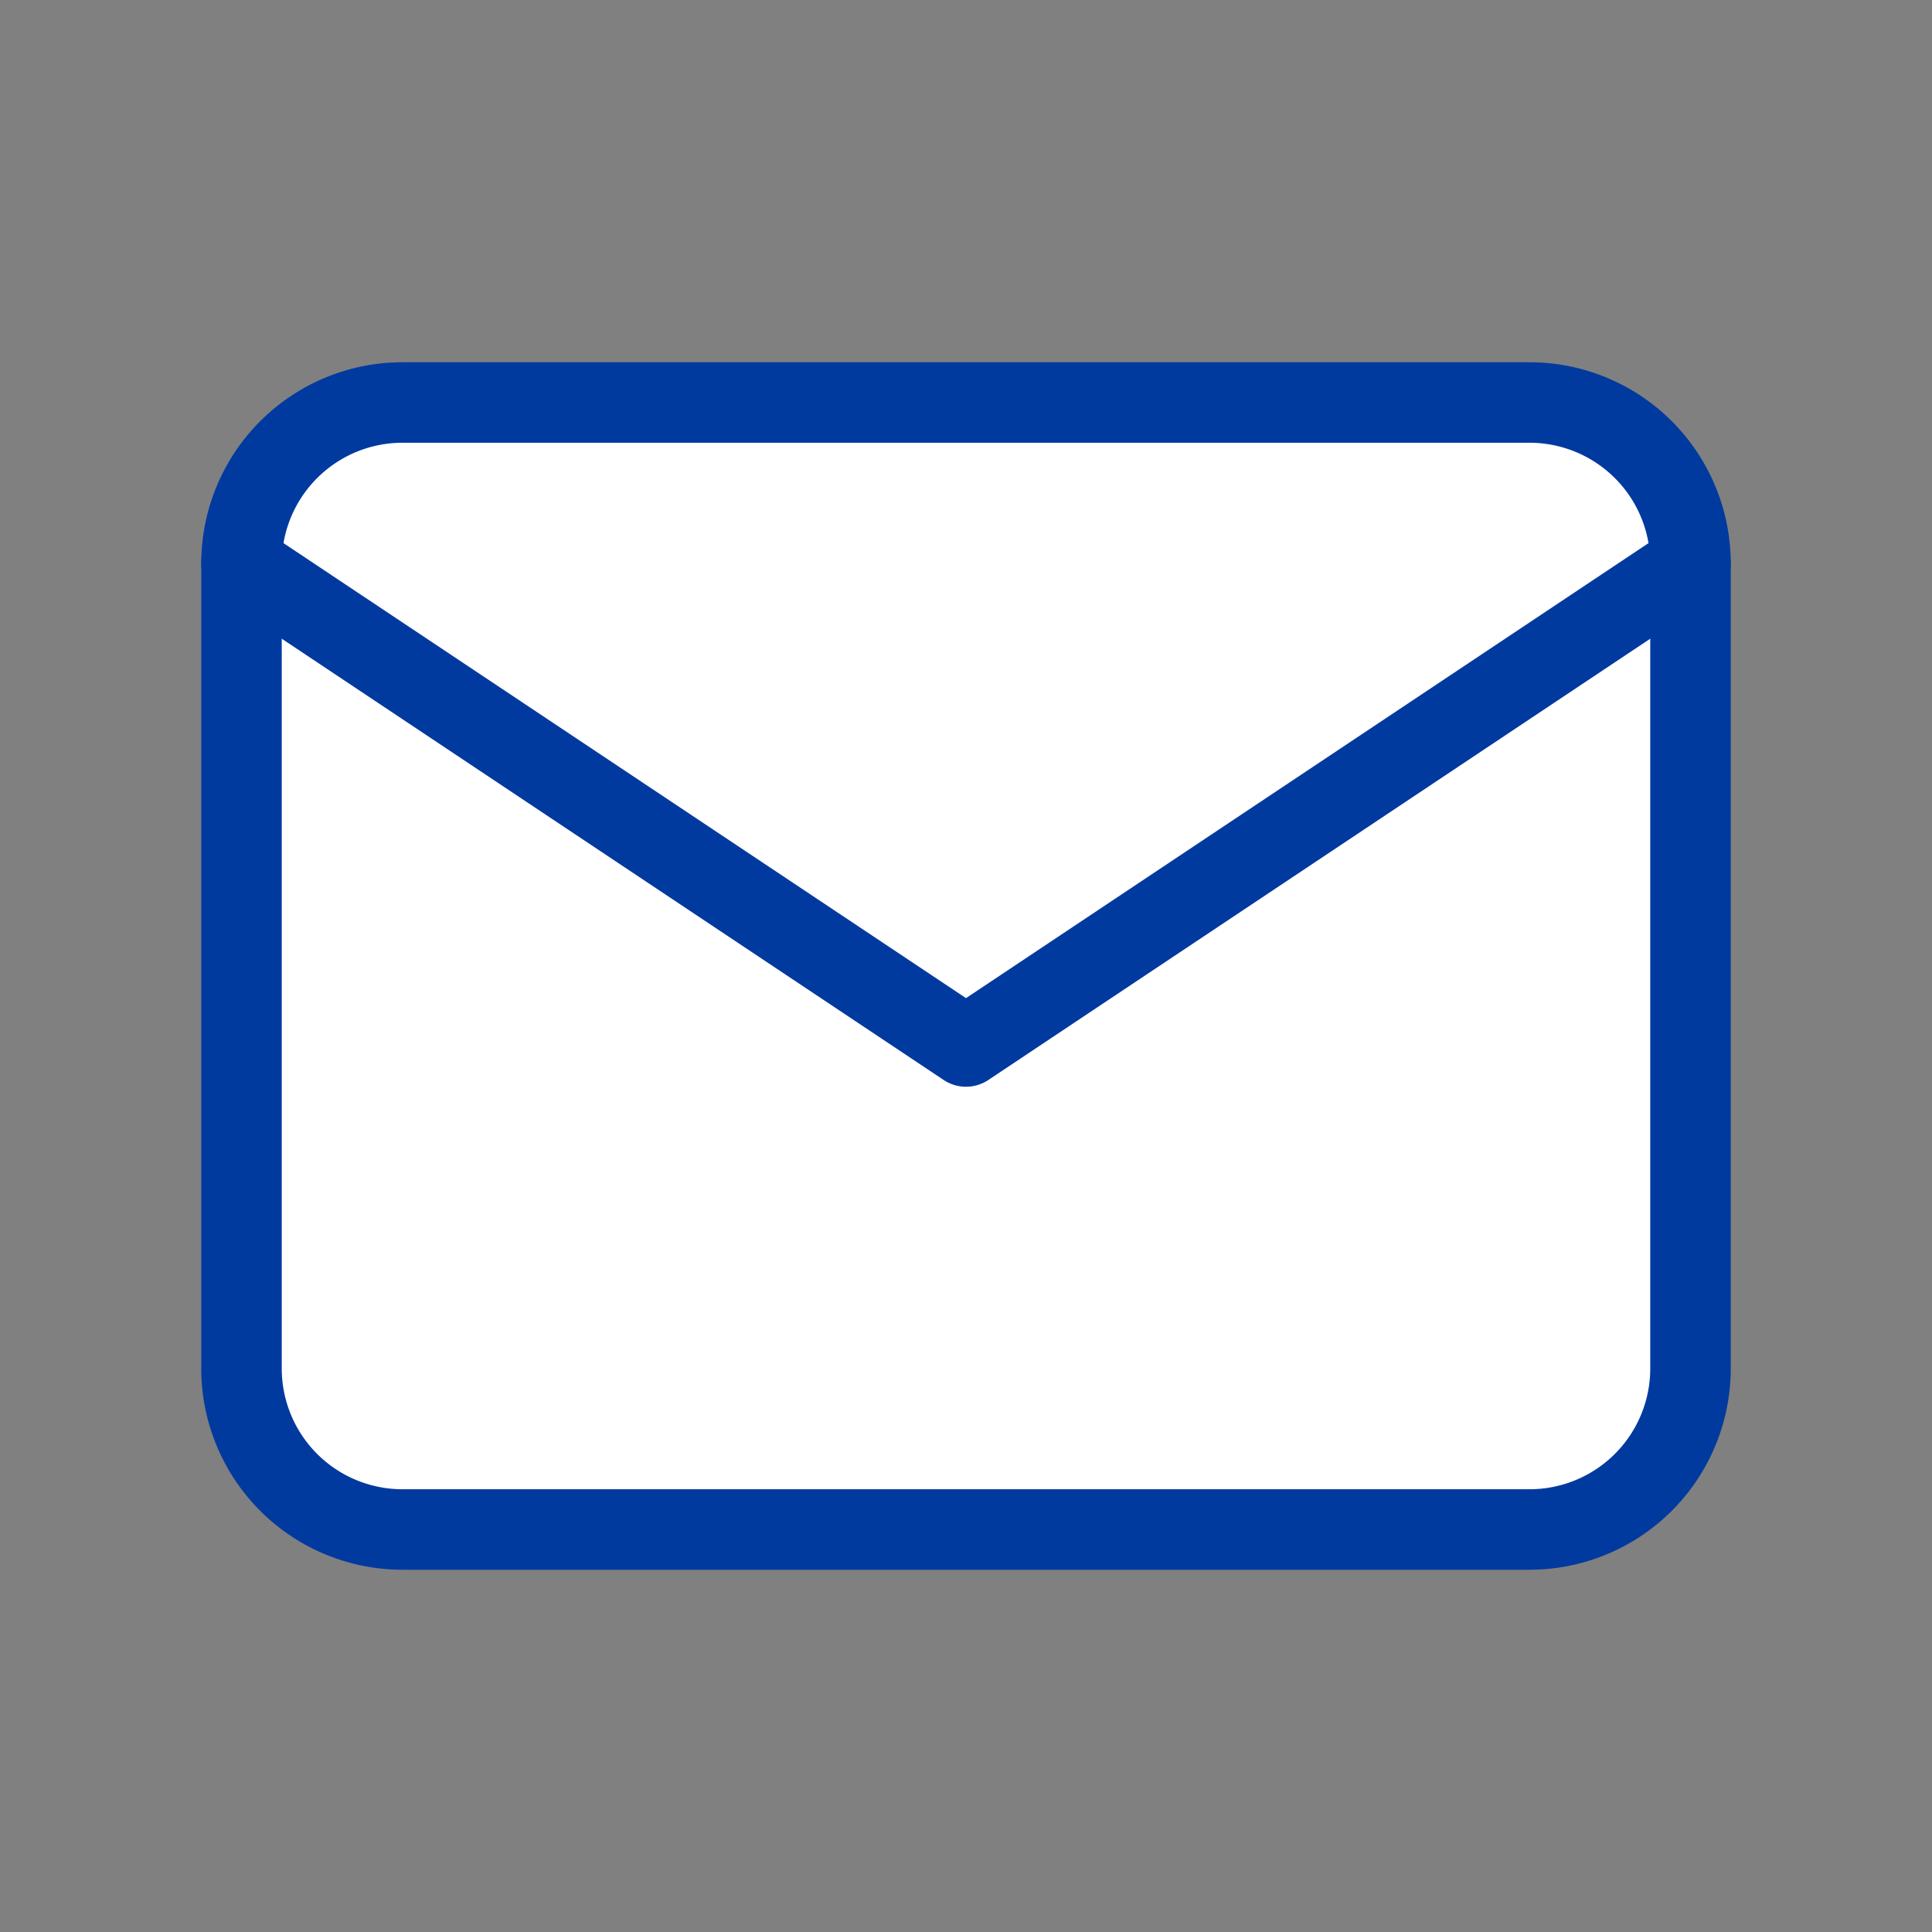
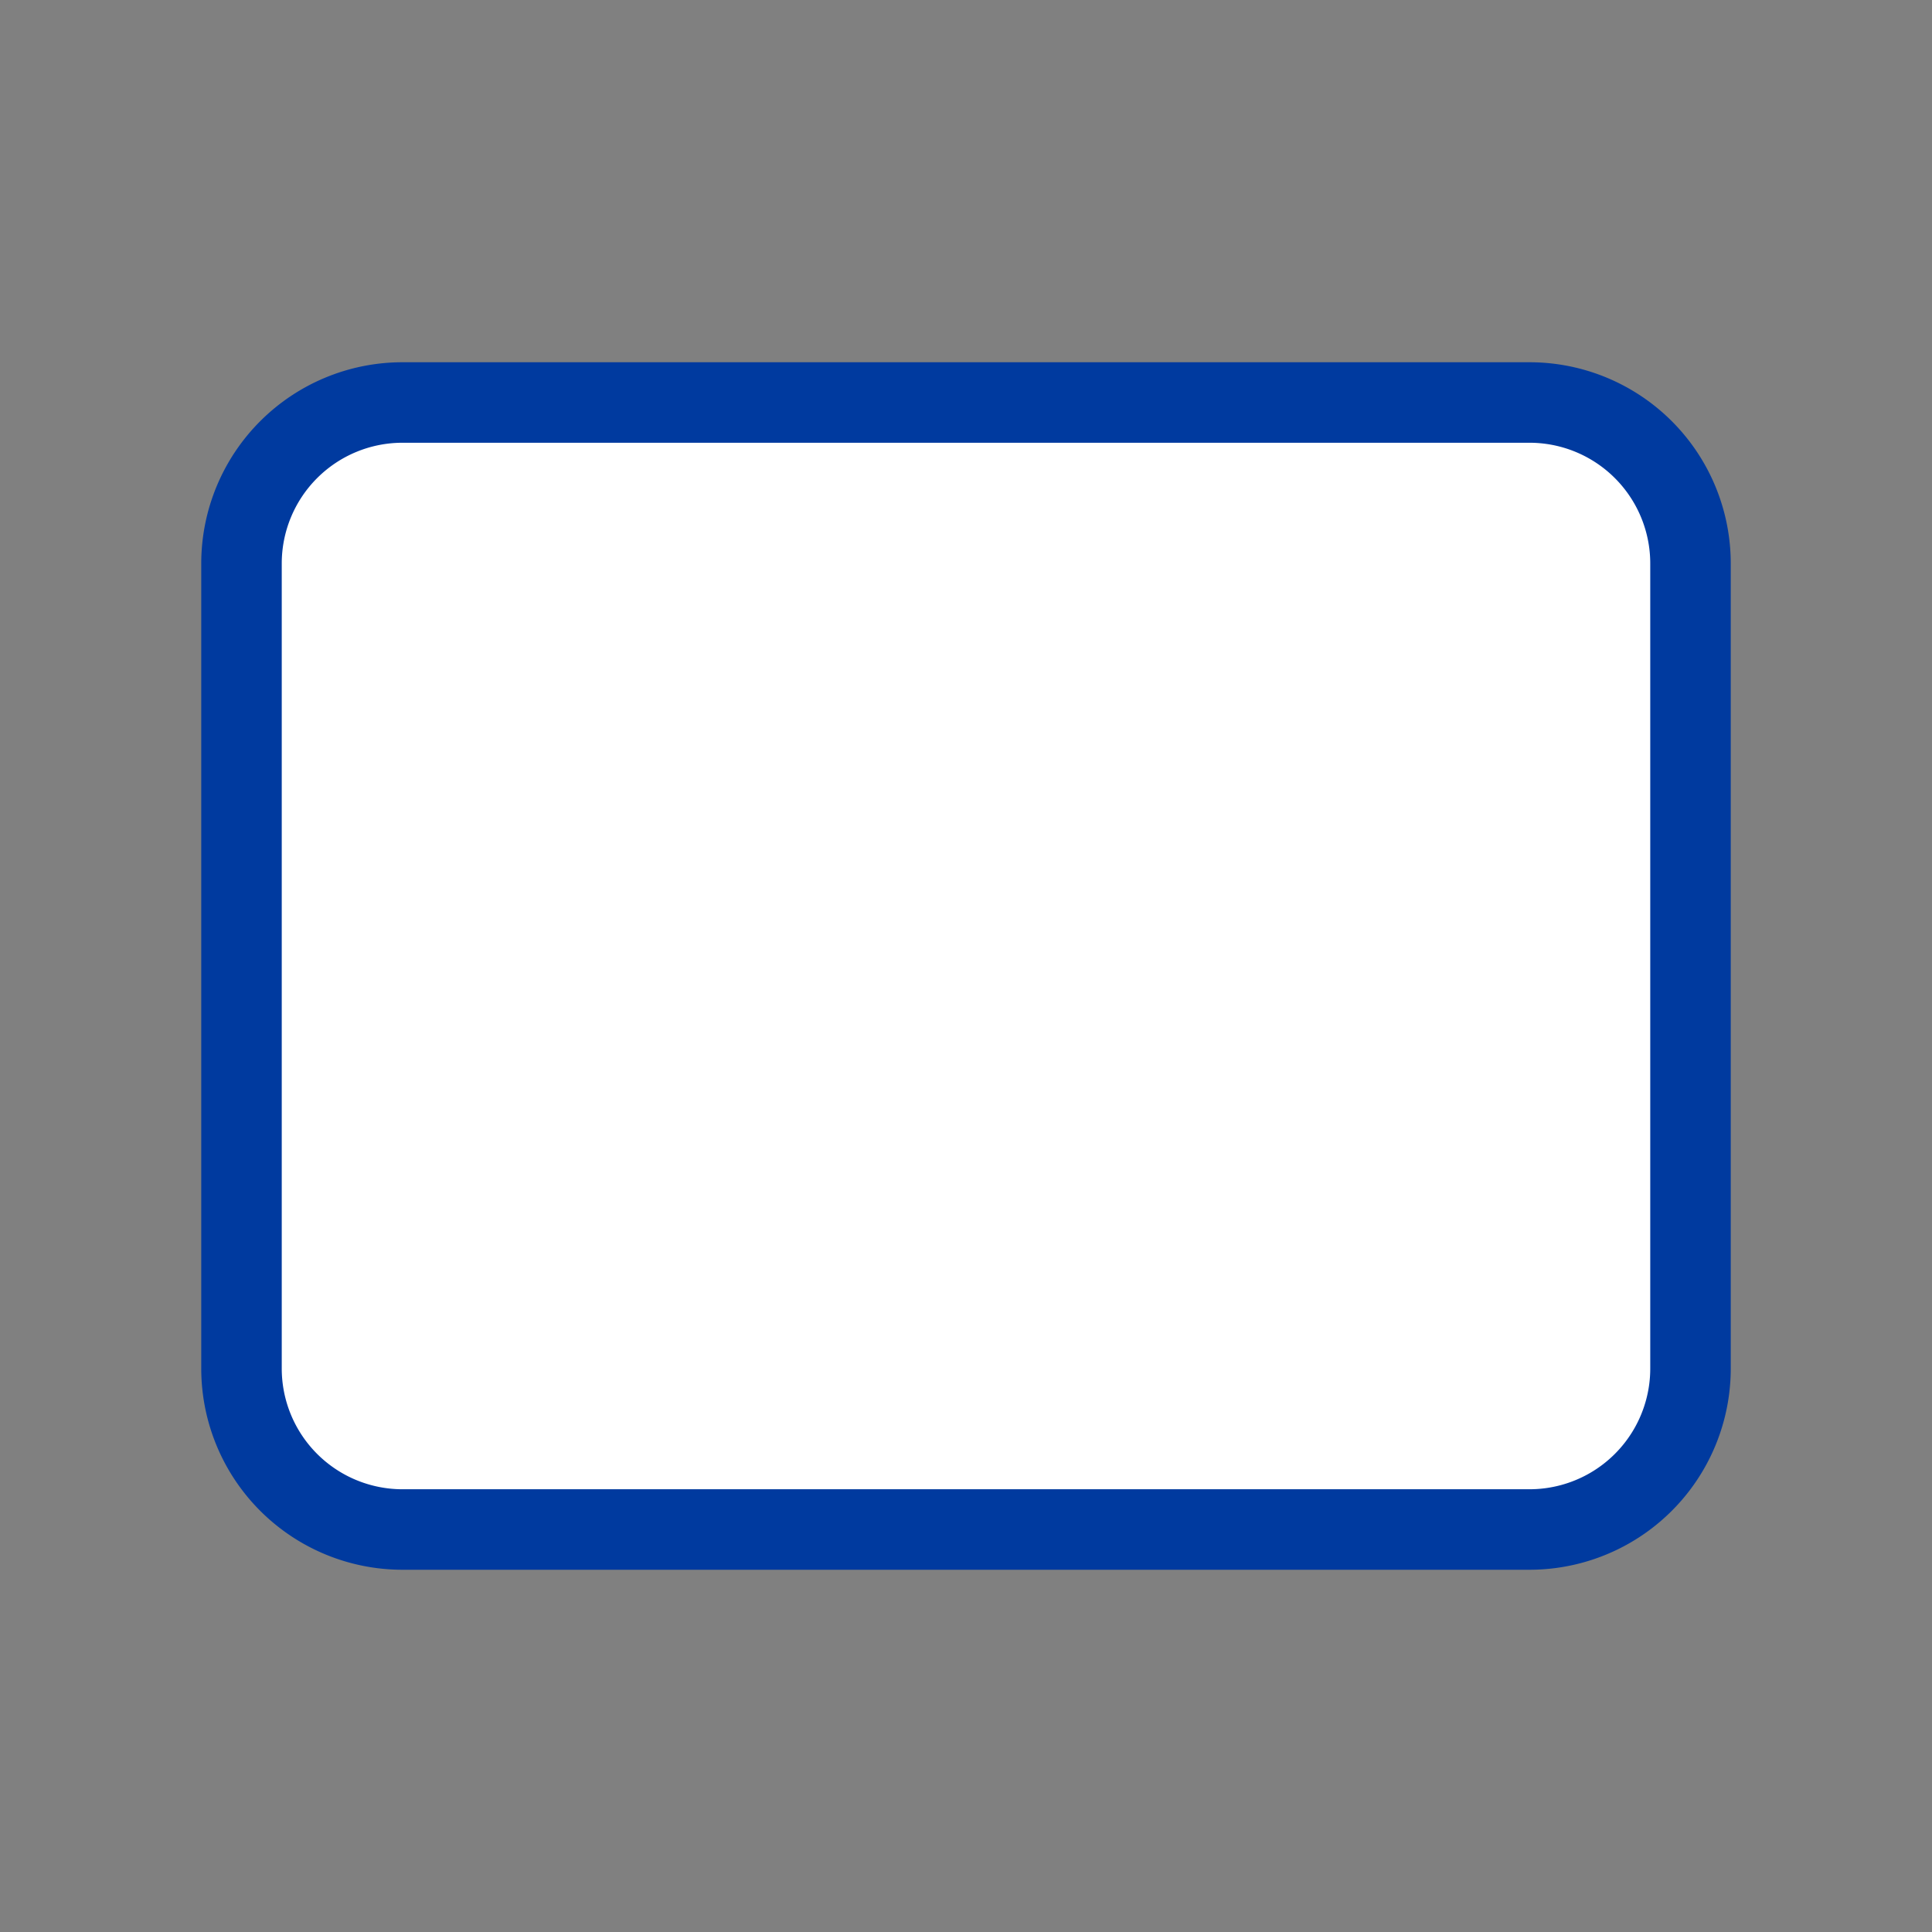
<svg xmlns="http://www.w3.org/2000/svg" width="24" height="24" viewBox="0 0 24 24" fill="white" stroke="#003A9F" stroke-width="1" stroke-linecap="round" stroke-linejoin="round">
  <rect x="0" y="0" width="24" height="24" fill="#808080" stroke="none" />
  <path d="M3 7a2 2 0 0 1 2 -2h14a2 2 0 0 1 2 2v10a2 2 0 0 1 -2 2h-14a2 2 0 0 1 -2 -2v-10z" />
-   <path d="M3 7l9 6l9 -6" />
</svg>